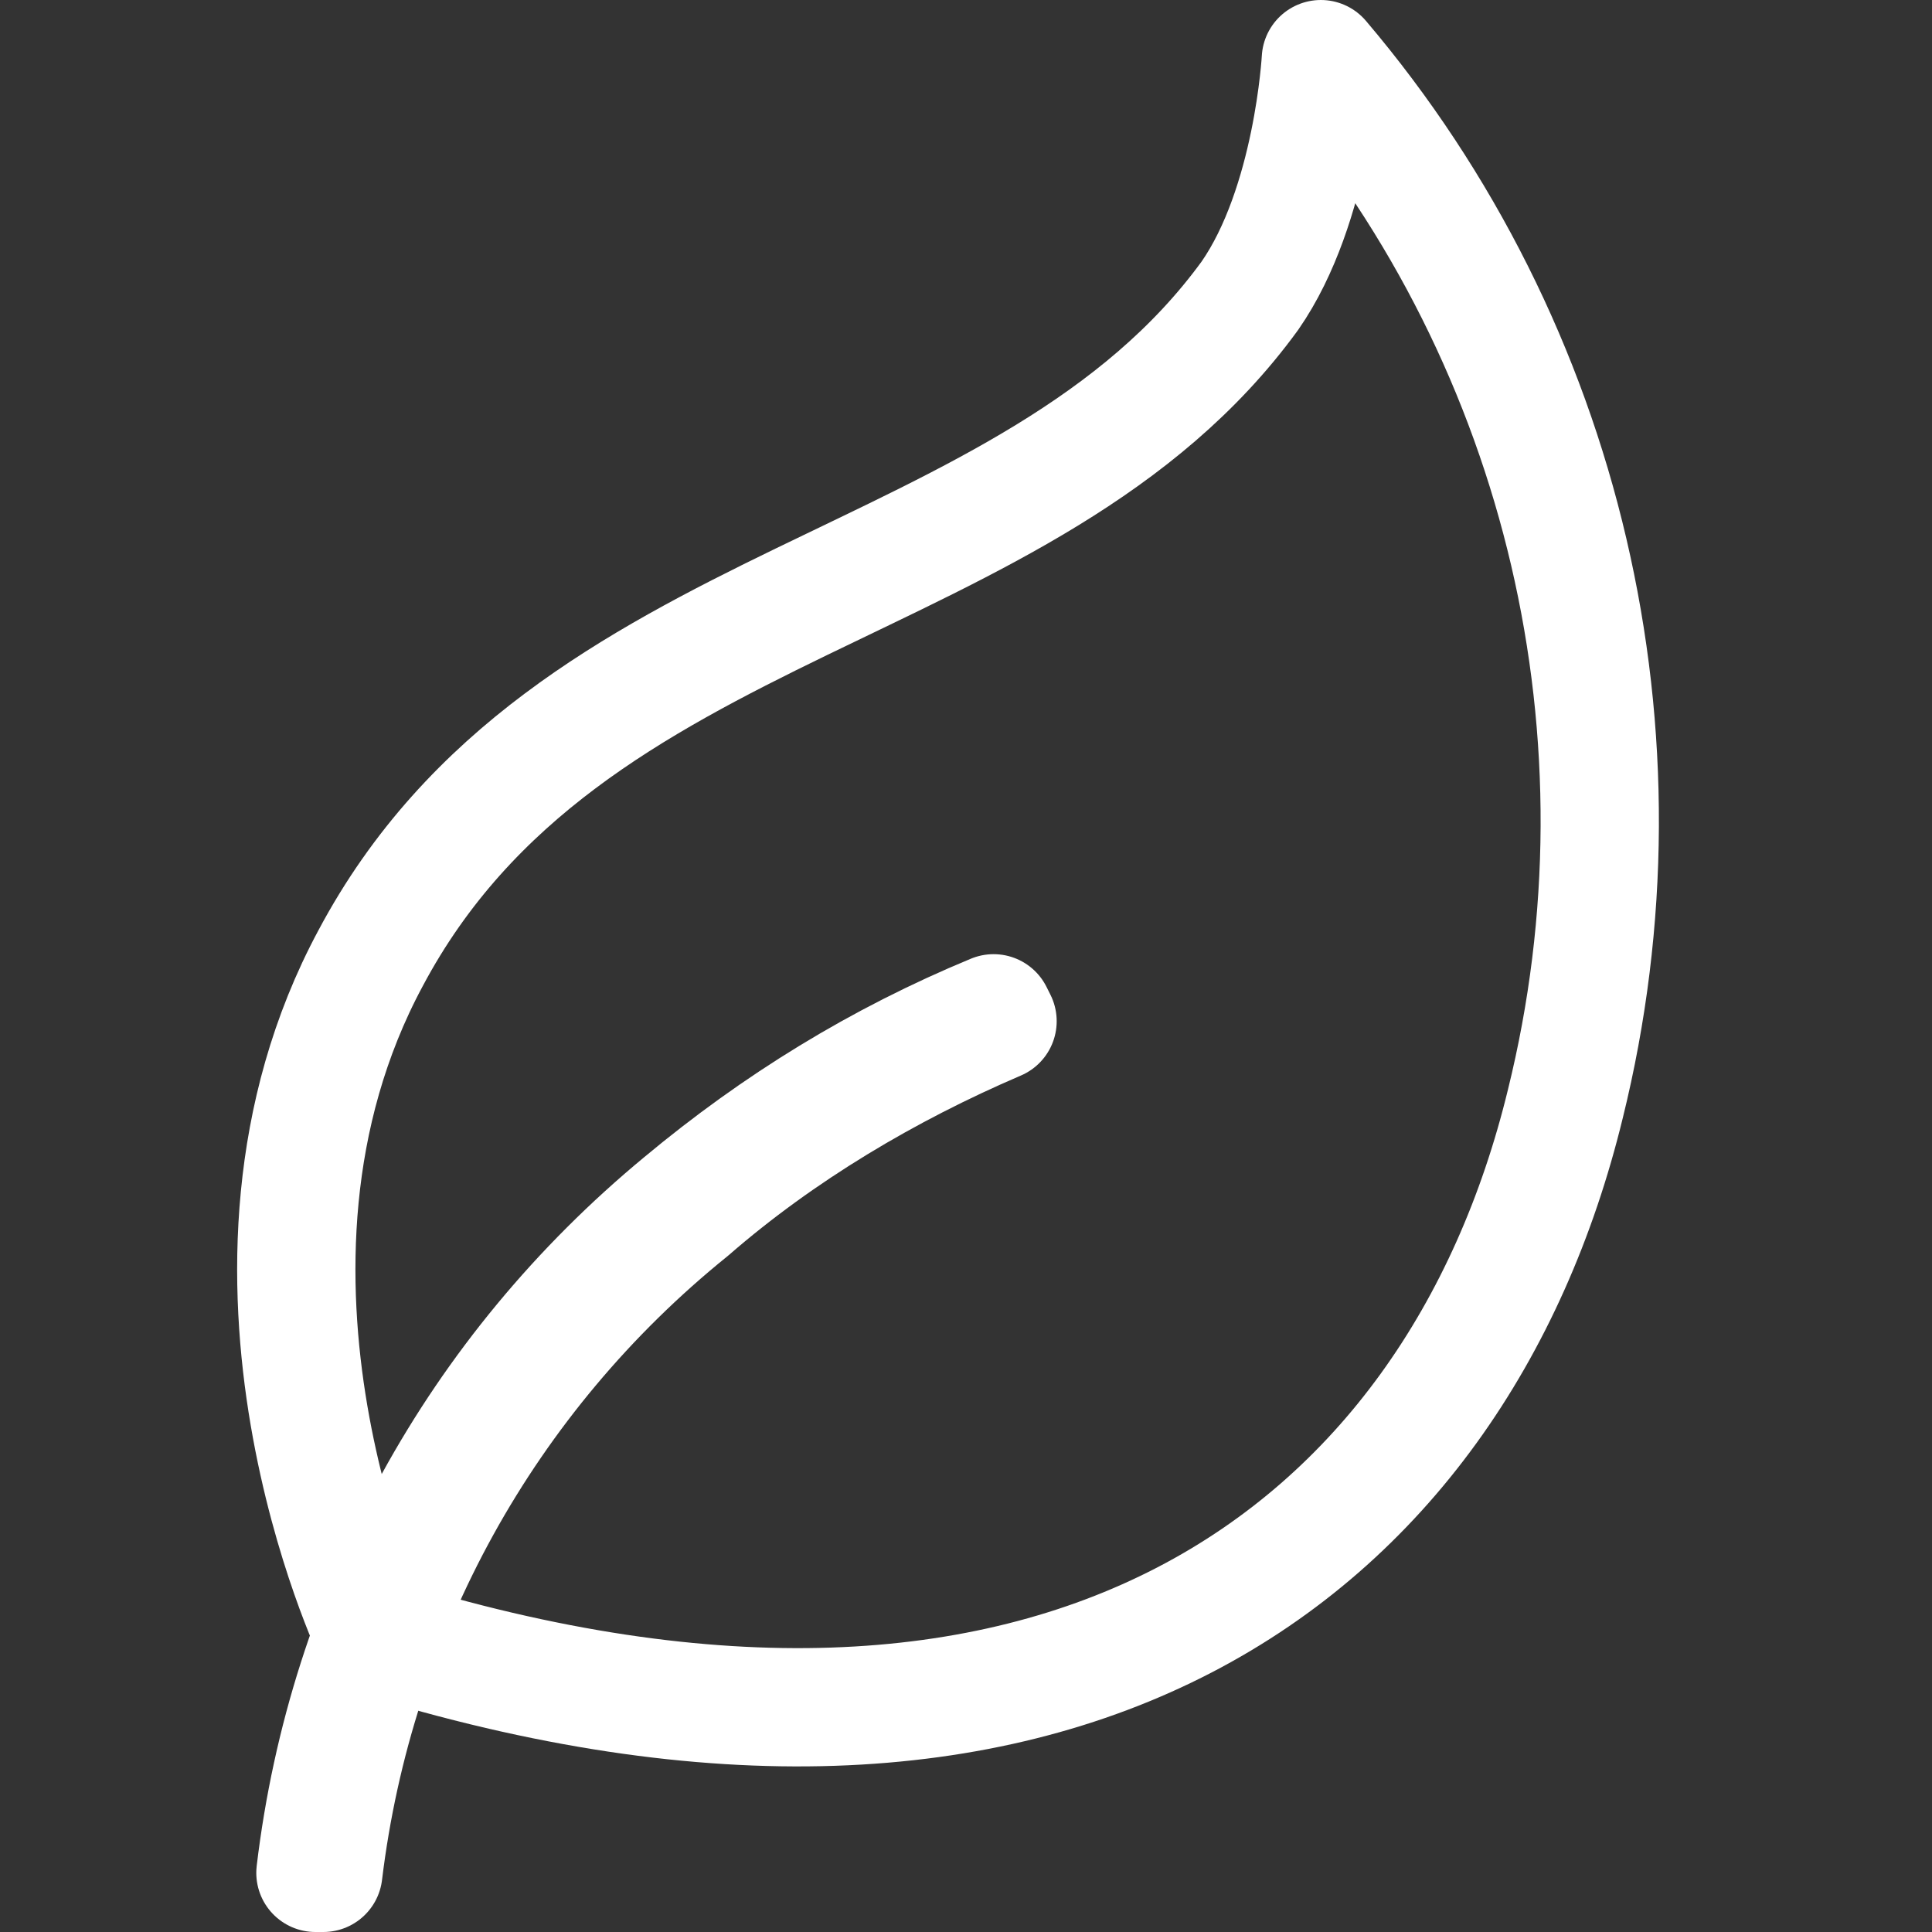
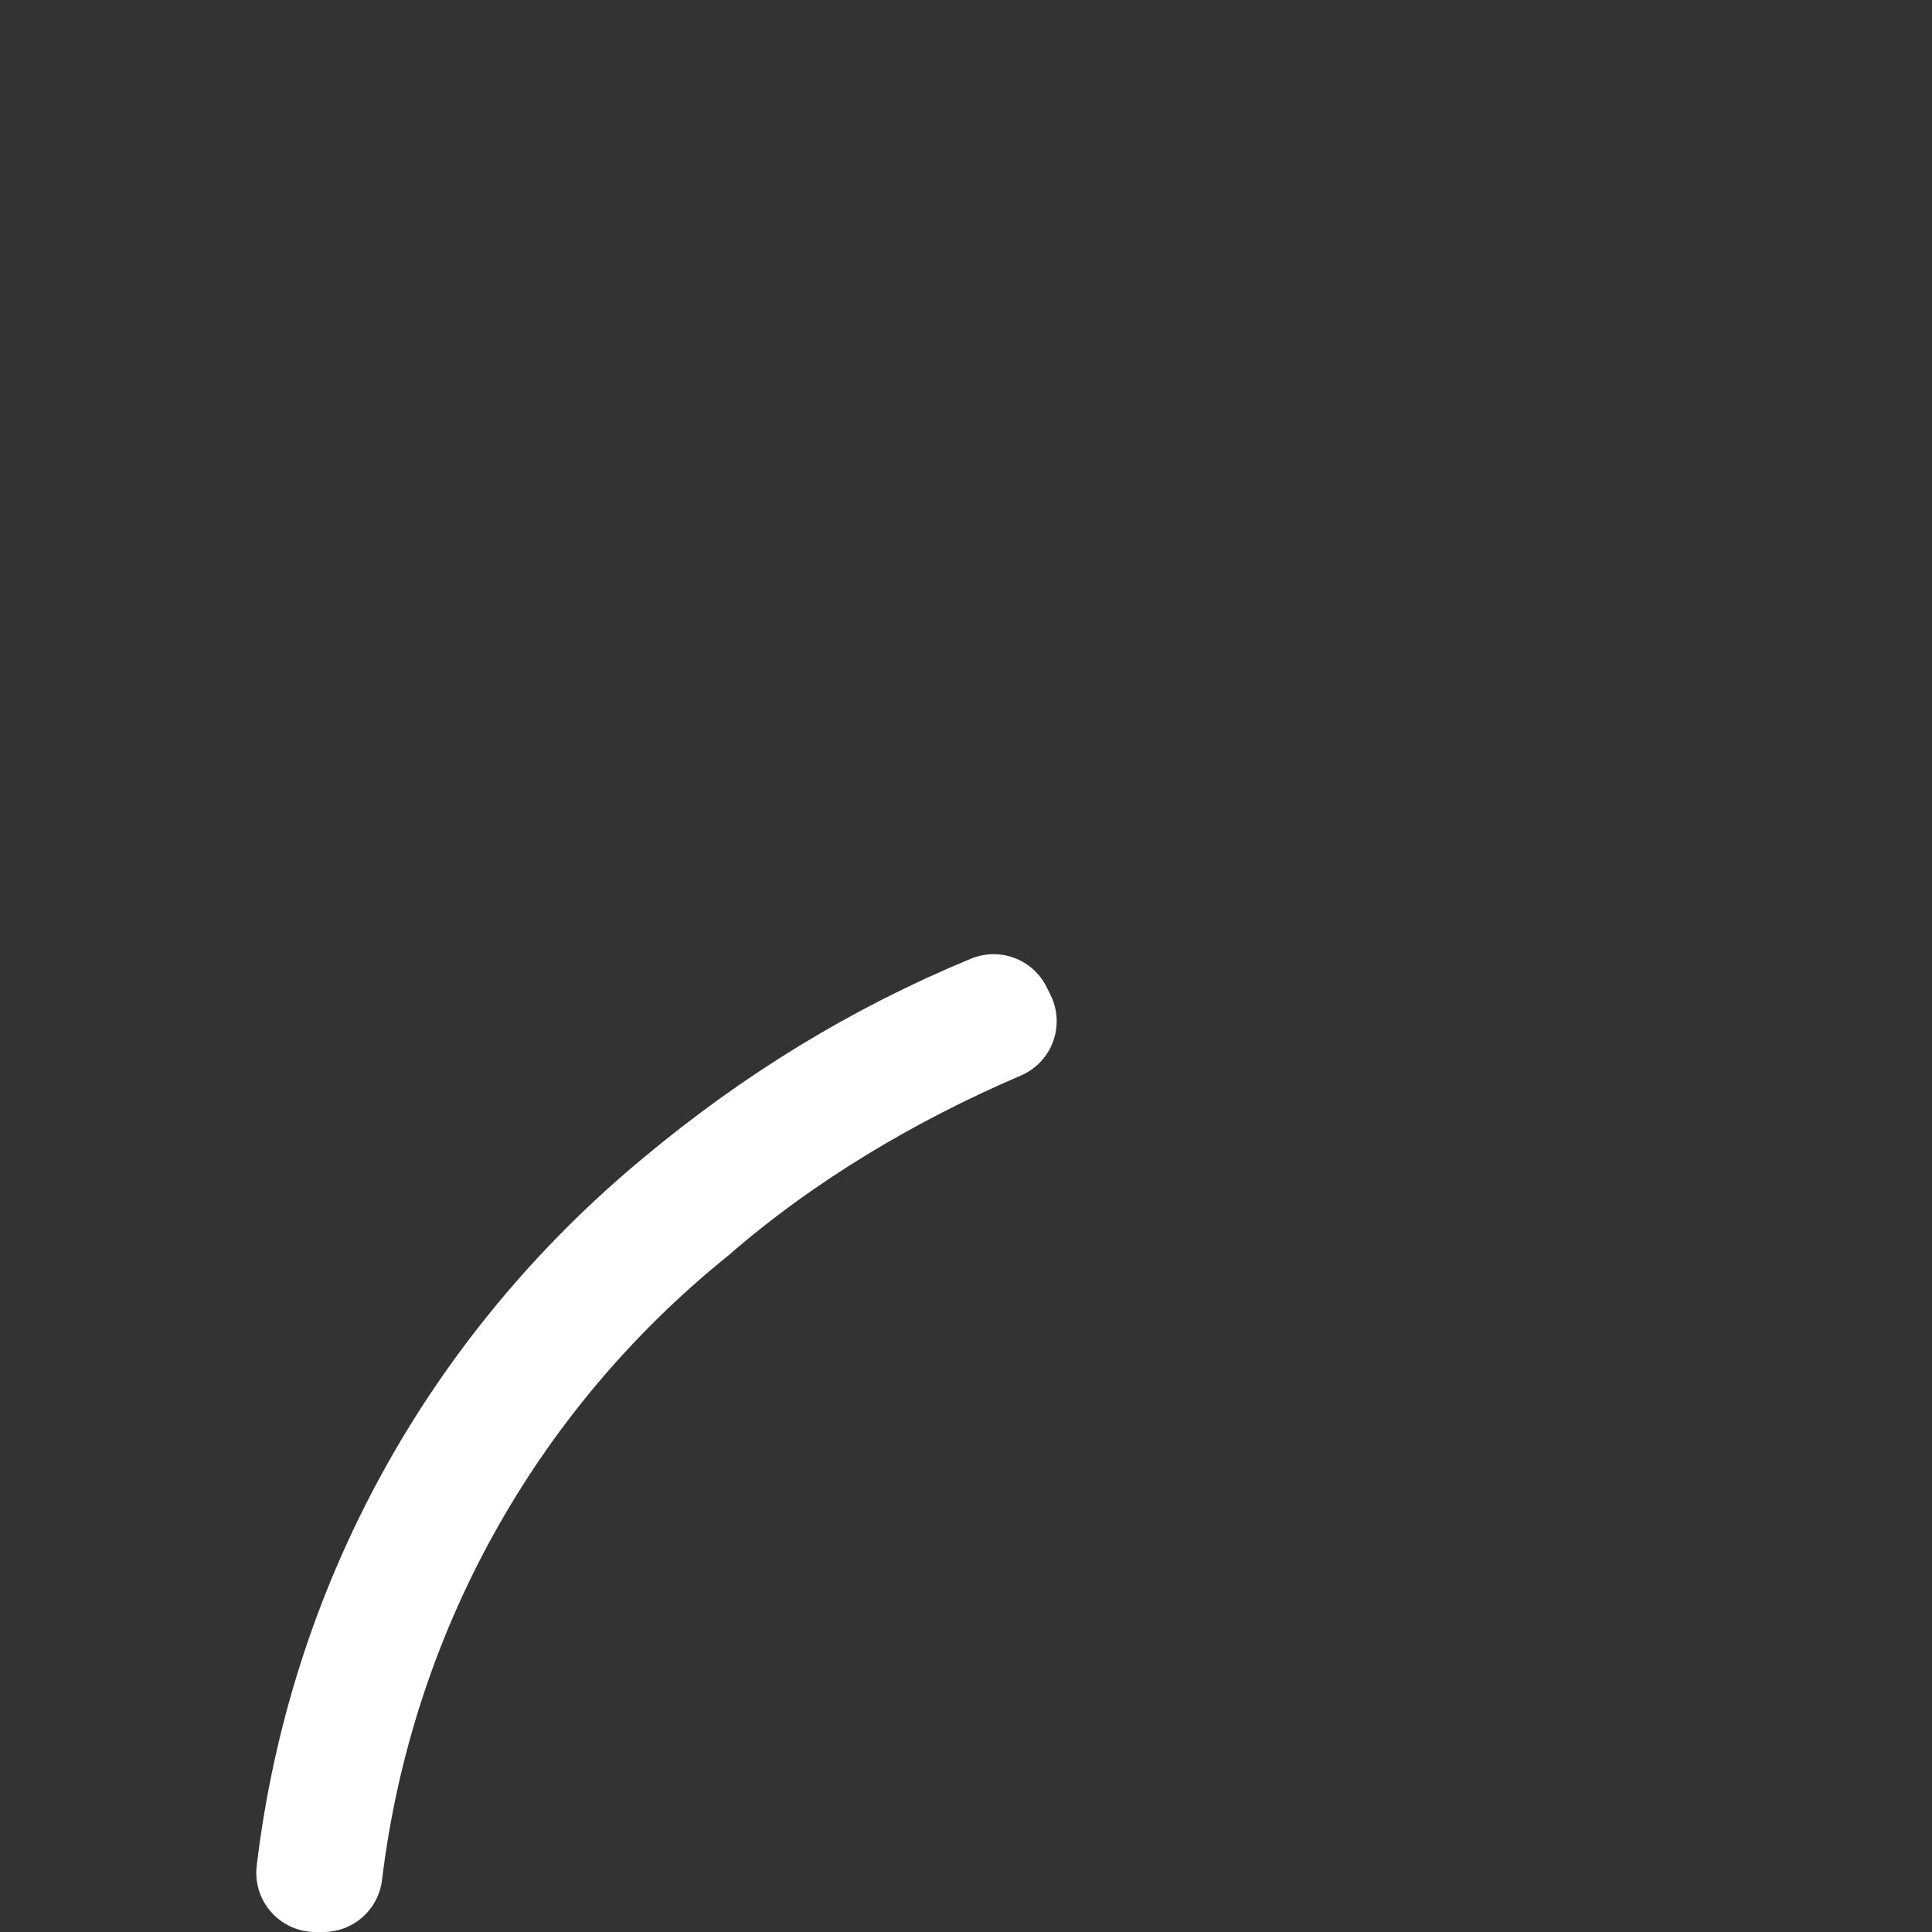
<svg xmlns="http://www.w3.org/2000/svg" version="1.1" id="Calque_1" x="0px" y="0px" viewBox="0 0 49 49" style="enable-background:new 0 0 49 49;" xml:space="preserve">
  <rect x="0" y="0" width="49" height="49" fill="#333333" stroke="none" />
  <style type="text/css">
	.st0{fill:none;stroke:#FFFFFF;stroke-width:3;stroke-linecap:round;stroke-linejoin:round;}
</style>
  <g id="Calque_2_00000112606550140517410900000015285992373521639829_">
    <g id="Icons">
-       <path class="st0" d="M9.5,41.5c0,0-4.4-9.2-0.1-17.2c5-9.4,16.7-9.1,22.3-16.8c1.6-2.3,1.8-6,1.8-6c6.2,7.3,8.5,17.2,6.2,26.5    C36.9,39.5,26.8,46.9,9.5,41.5z" />
      <path class="st0" d="M8.2,47.5H8c0.8-6.7,4.1-12.7,9.3-17c2.4-2,5-3.6,7.9-4.8l0.1,0.2c-2.8,1.2-5.5,2.8-7.8,4.8    C12.3,34.9,9,40.9,8.2,47.5z" />
    </g>
  </g>
</svg>